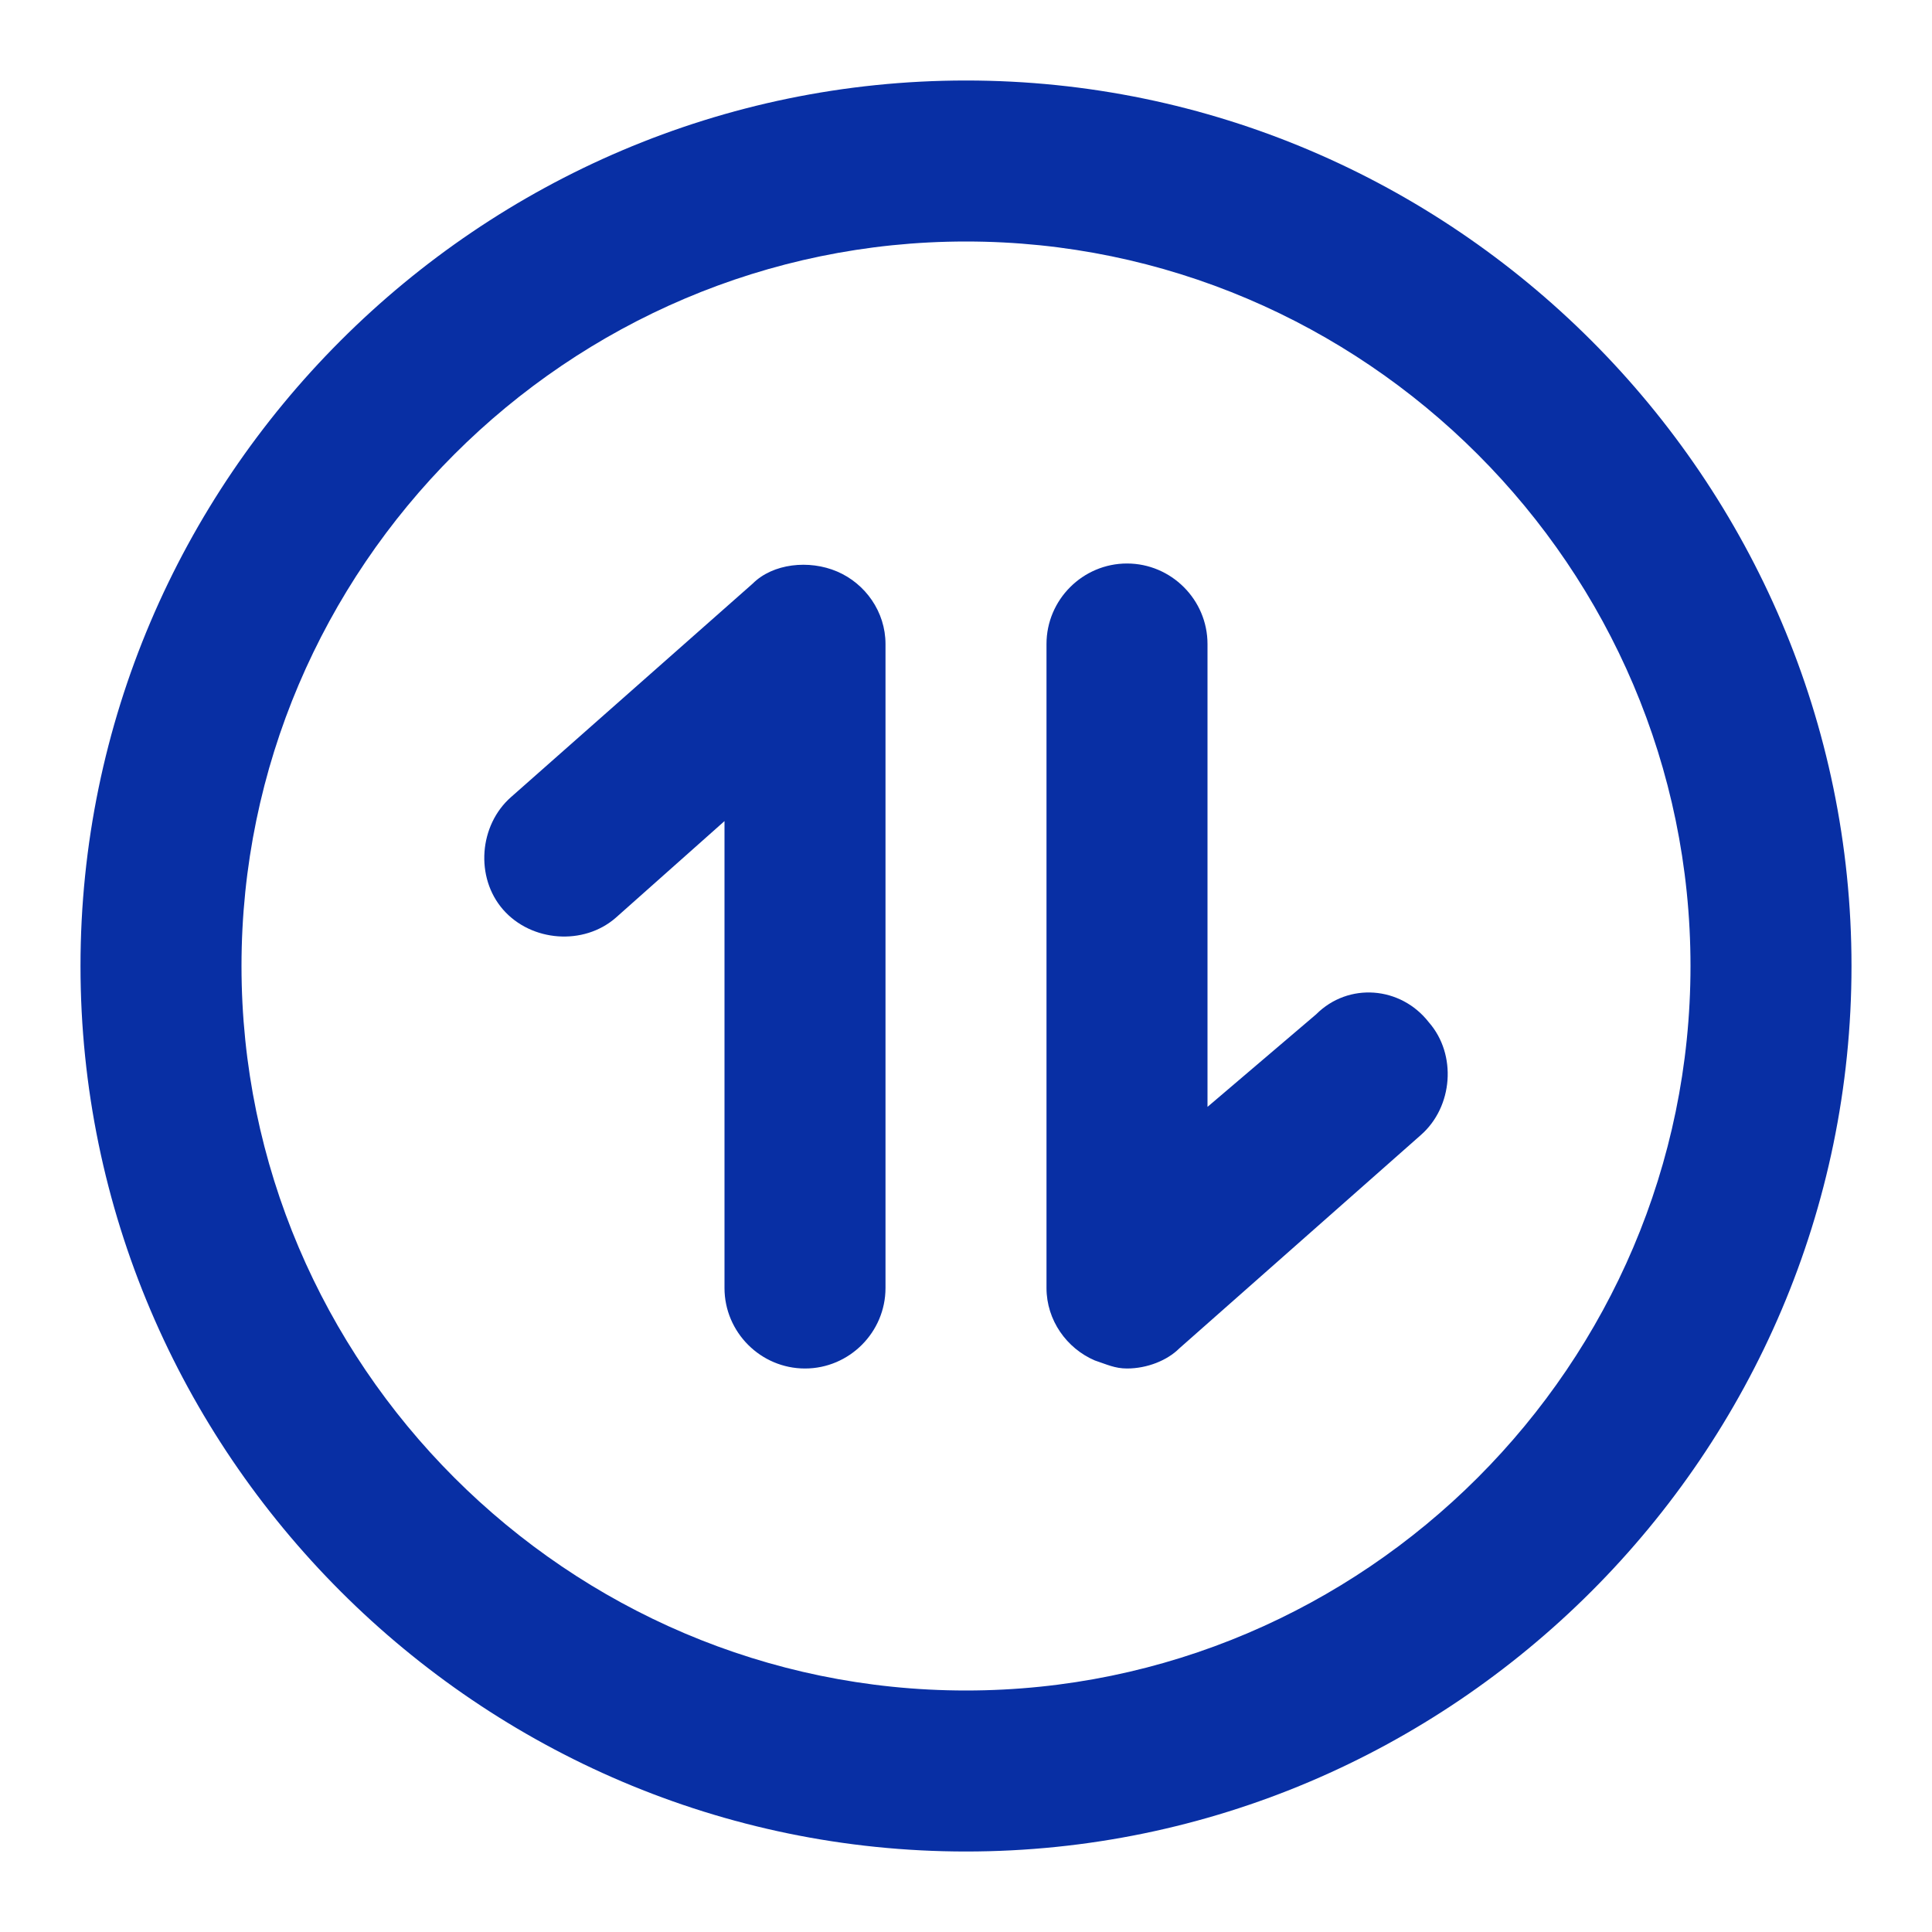
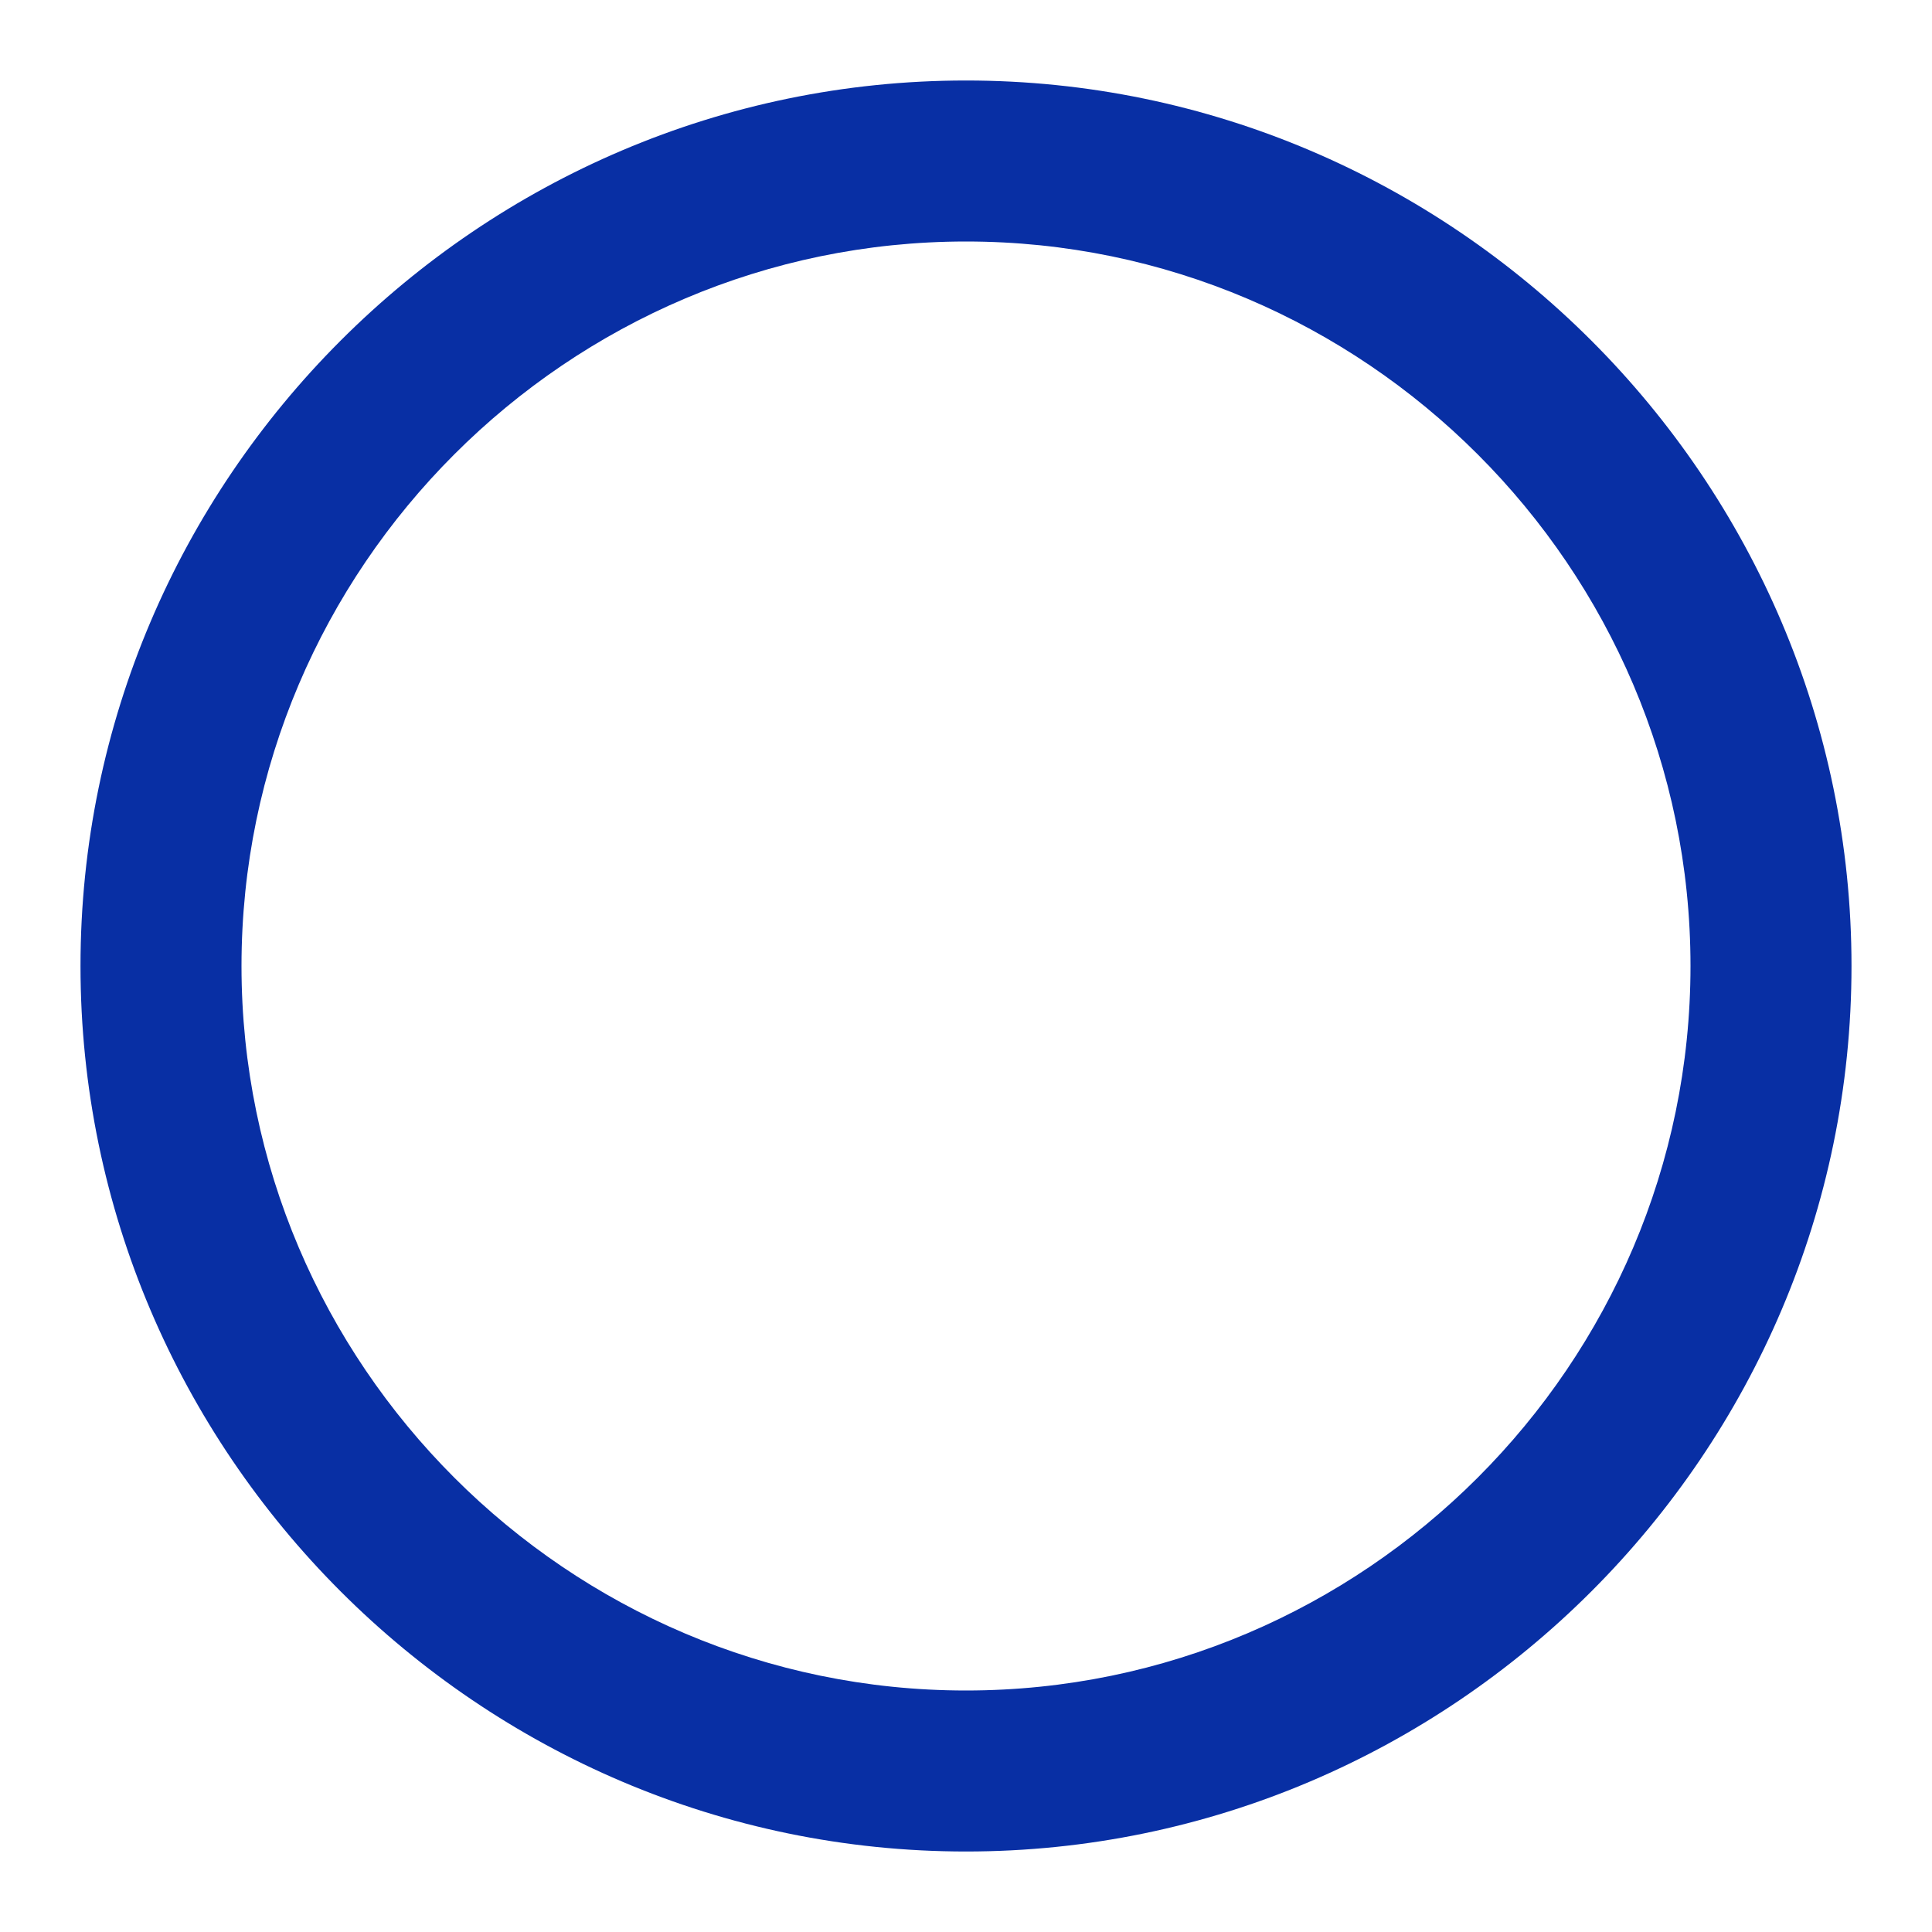
<svg xmlns="http://www.w3.org/2000/svg" class="svg-icon" style="width: 1em; height: 1em;vertical-align: middle;fill: #082fa4;overflow: hidden;" viewBox="0 0 1024 1024" version="1.1">
  <path d="M512 42.667c258.133 0 469.333 211.2 469.333 469.333s-211.2 469.333-469.333 469.333S42.667 770.133 42.667 512 253.867 42.667 512 42.667z m0 853.333c211.2 0 384-172.8 384-384S723.2 128 512 128 128 300.8 128 512s172.8 384 384 384z" fill="#082fa4" />
-   <path d="M697.6 537.6L640 586.667V341.333c0-23.467-19.2-42.667-42.667-42.667s-42.667 19.2-42.667 42.667v341.333c0 17.067 10.667 32 25.6 38.4 6.4 2.133 10.667 4.267 17.067 4.267 10.667 0 21.333-4.267 27.733-10.667l128-113.067c17.067-14.933 19.2-42.667 4.267-59.733-14.933-19.2-42.667-21.333-59.733-4.267M443.733 302.933c-14.933-6.4-34.133-4.267-44.8 6.4l-128 113.067c-17.067 14.933-19.2 42.667-4.267 59.733 14.933 17.067 42.667 19.2 59.733 4.267l57.6-51.2V682.667c0 23.467 19.2 42.667 42.667 42.667s42.667-19.2 42.667-42.667V341.333c0-17.067-10.667-32-25.6-38.4" fill="#082fa4" />
</svg>